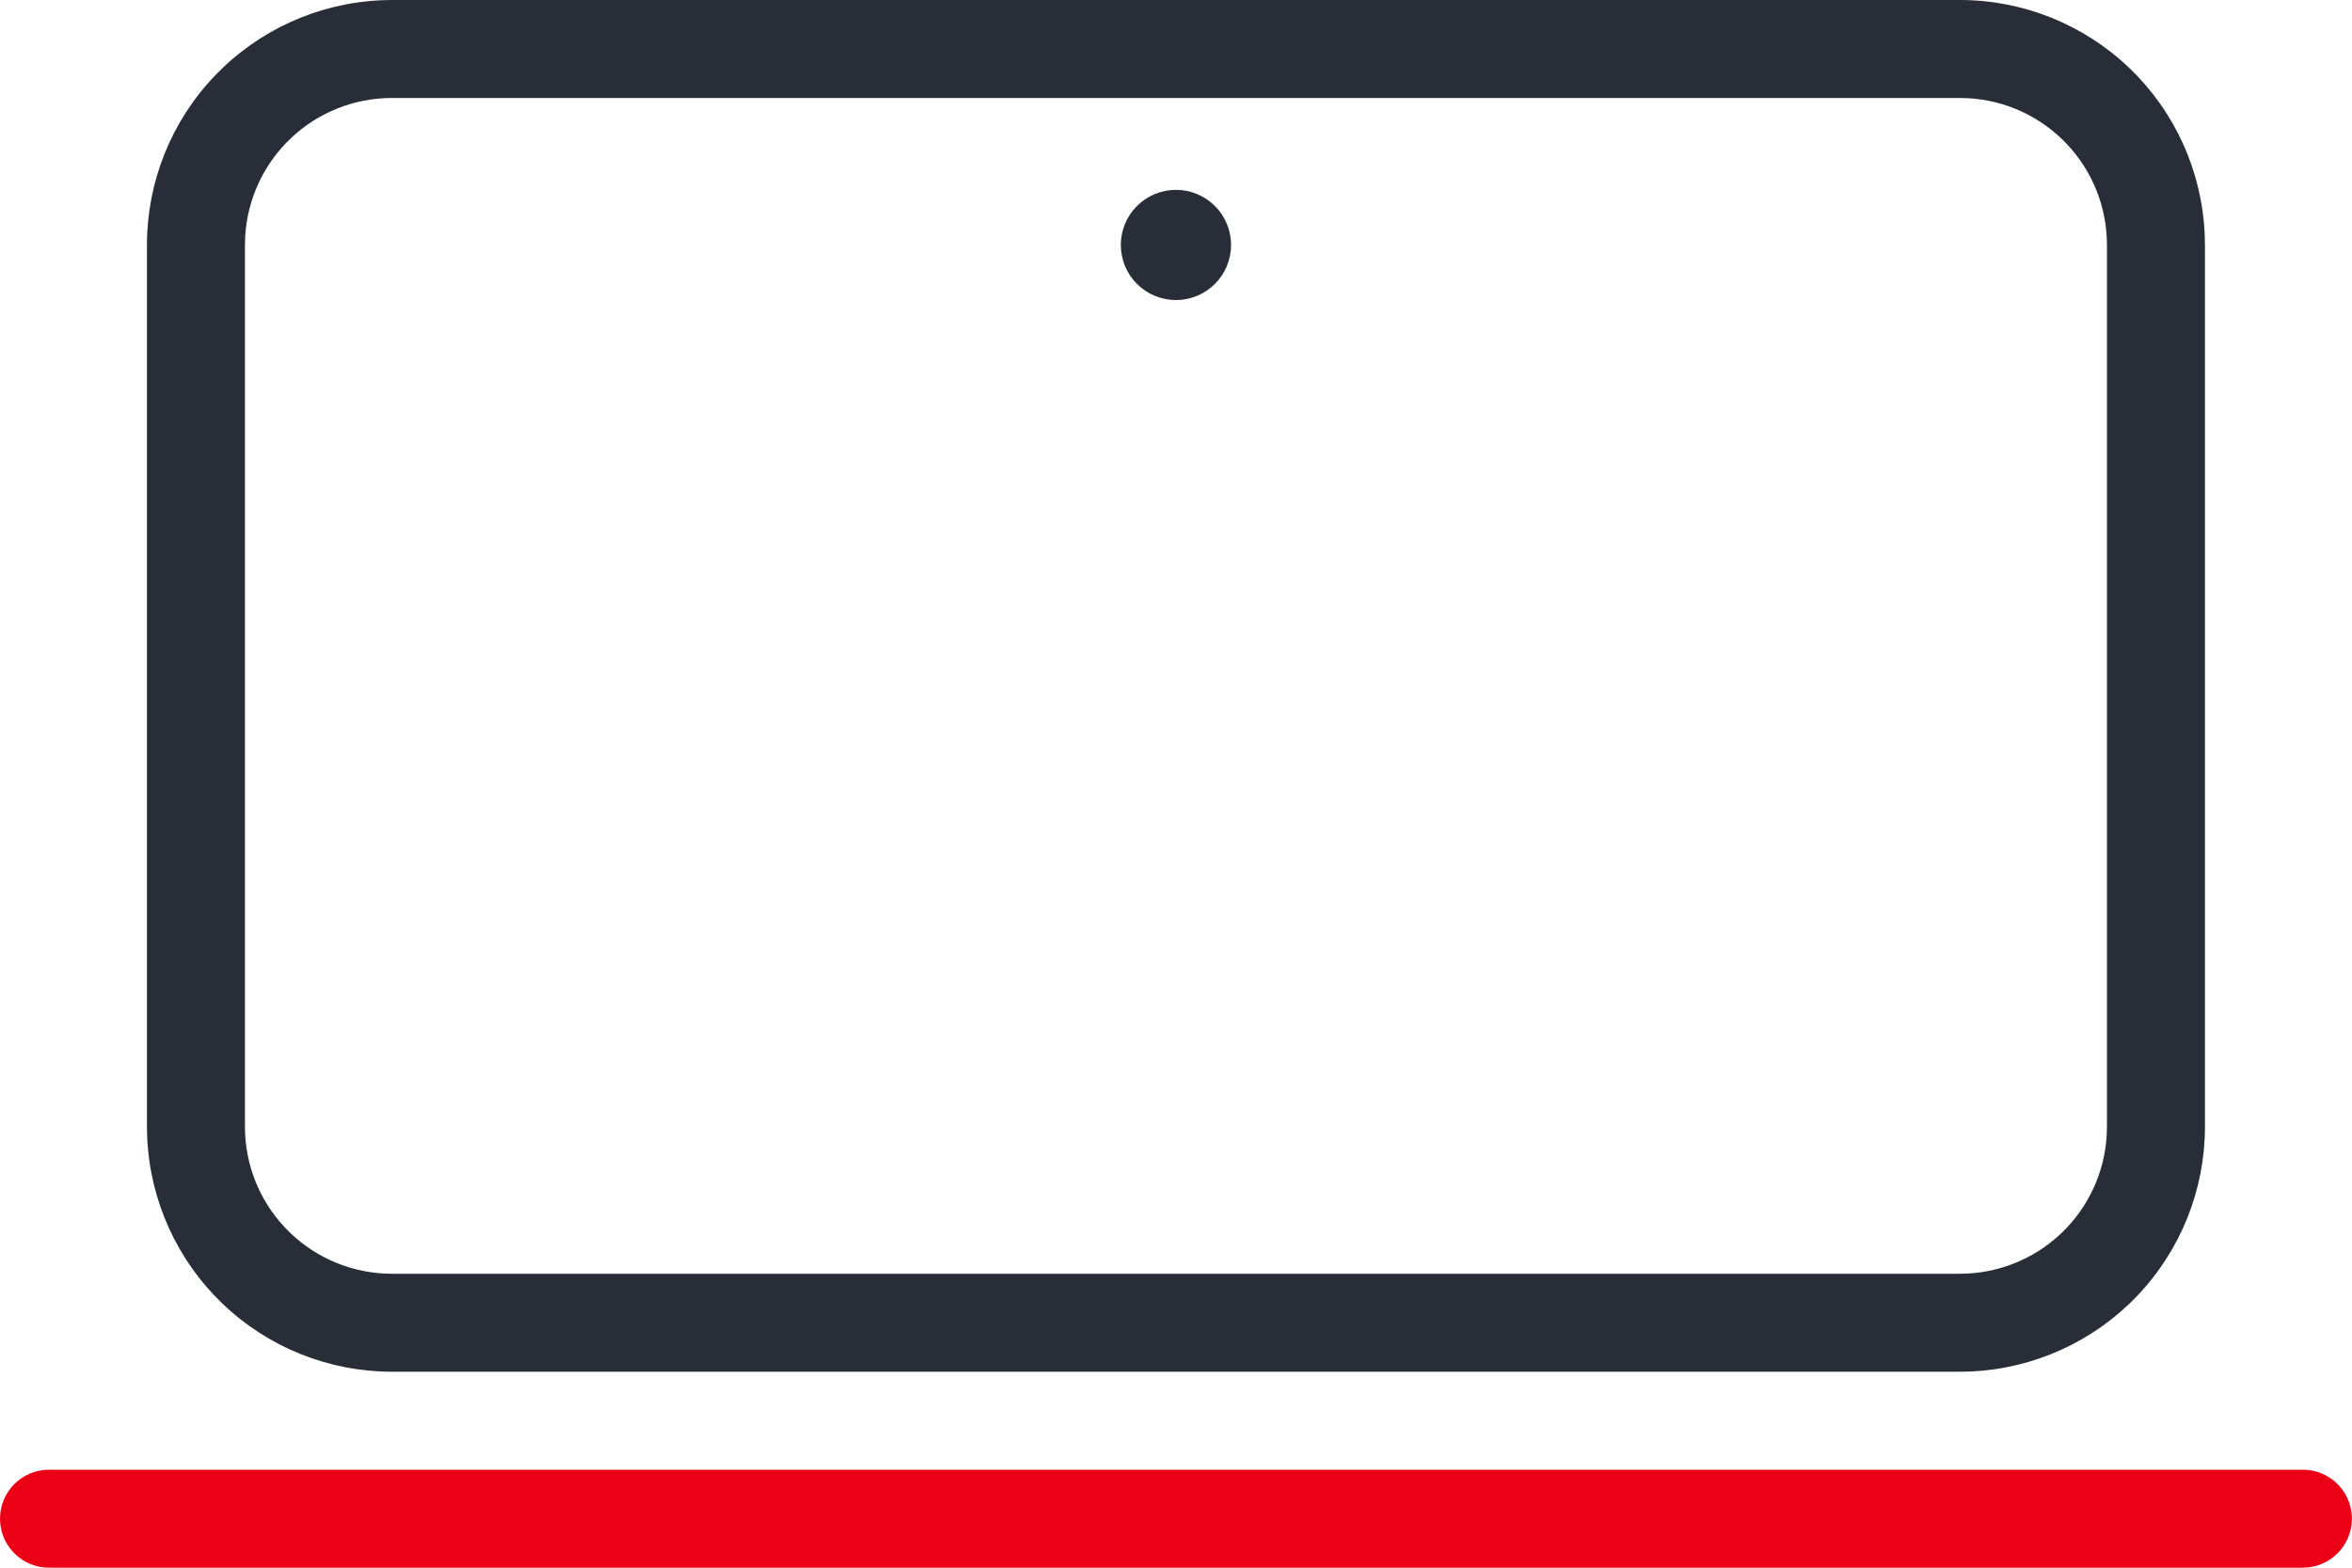
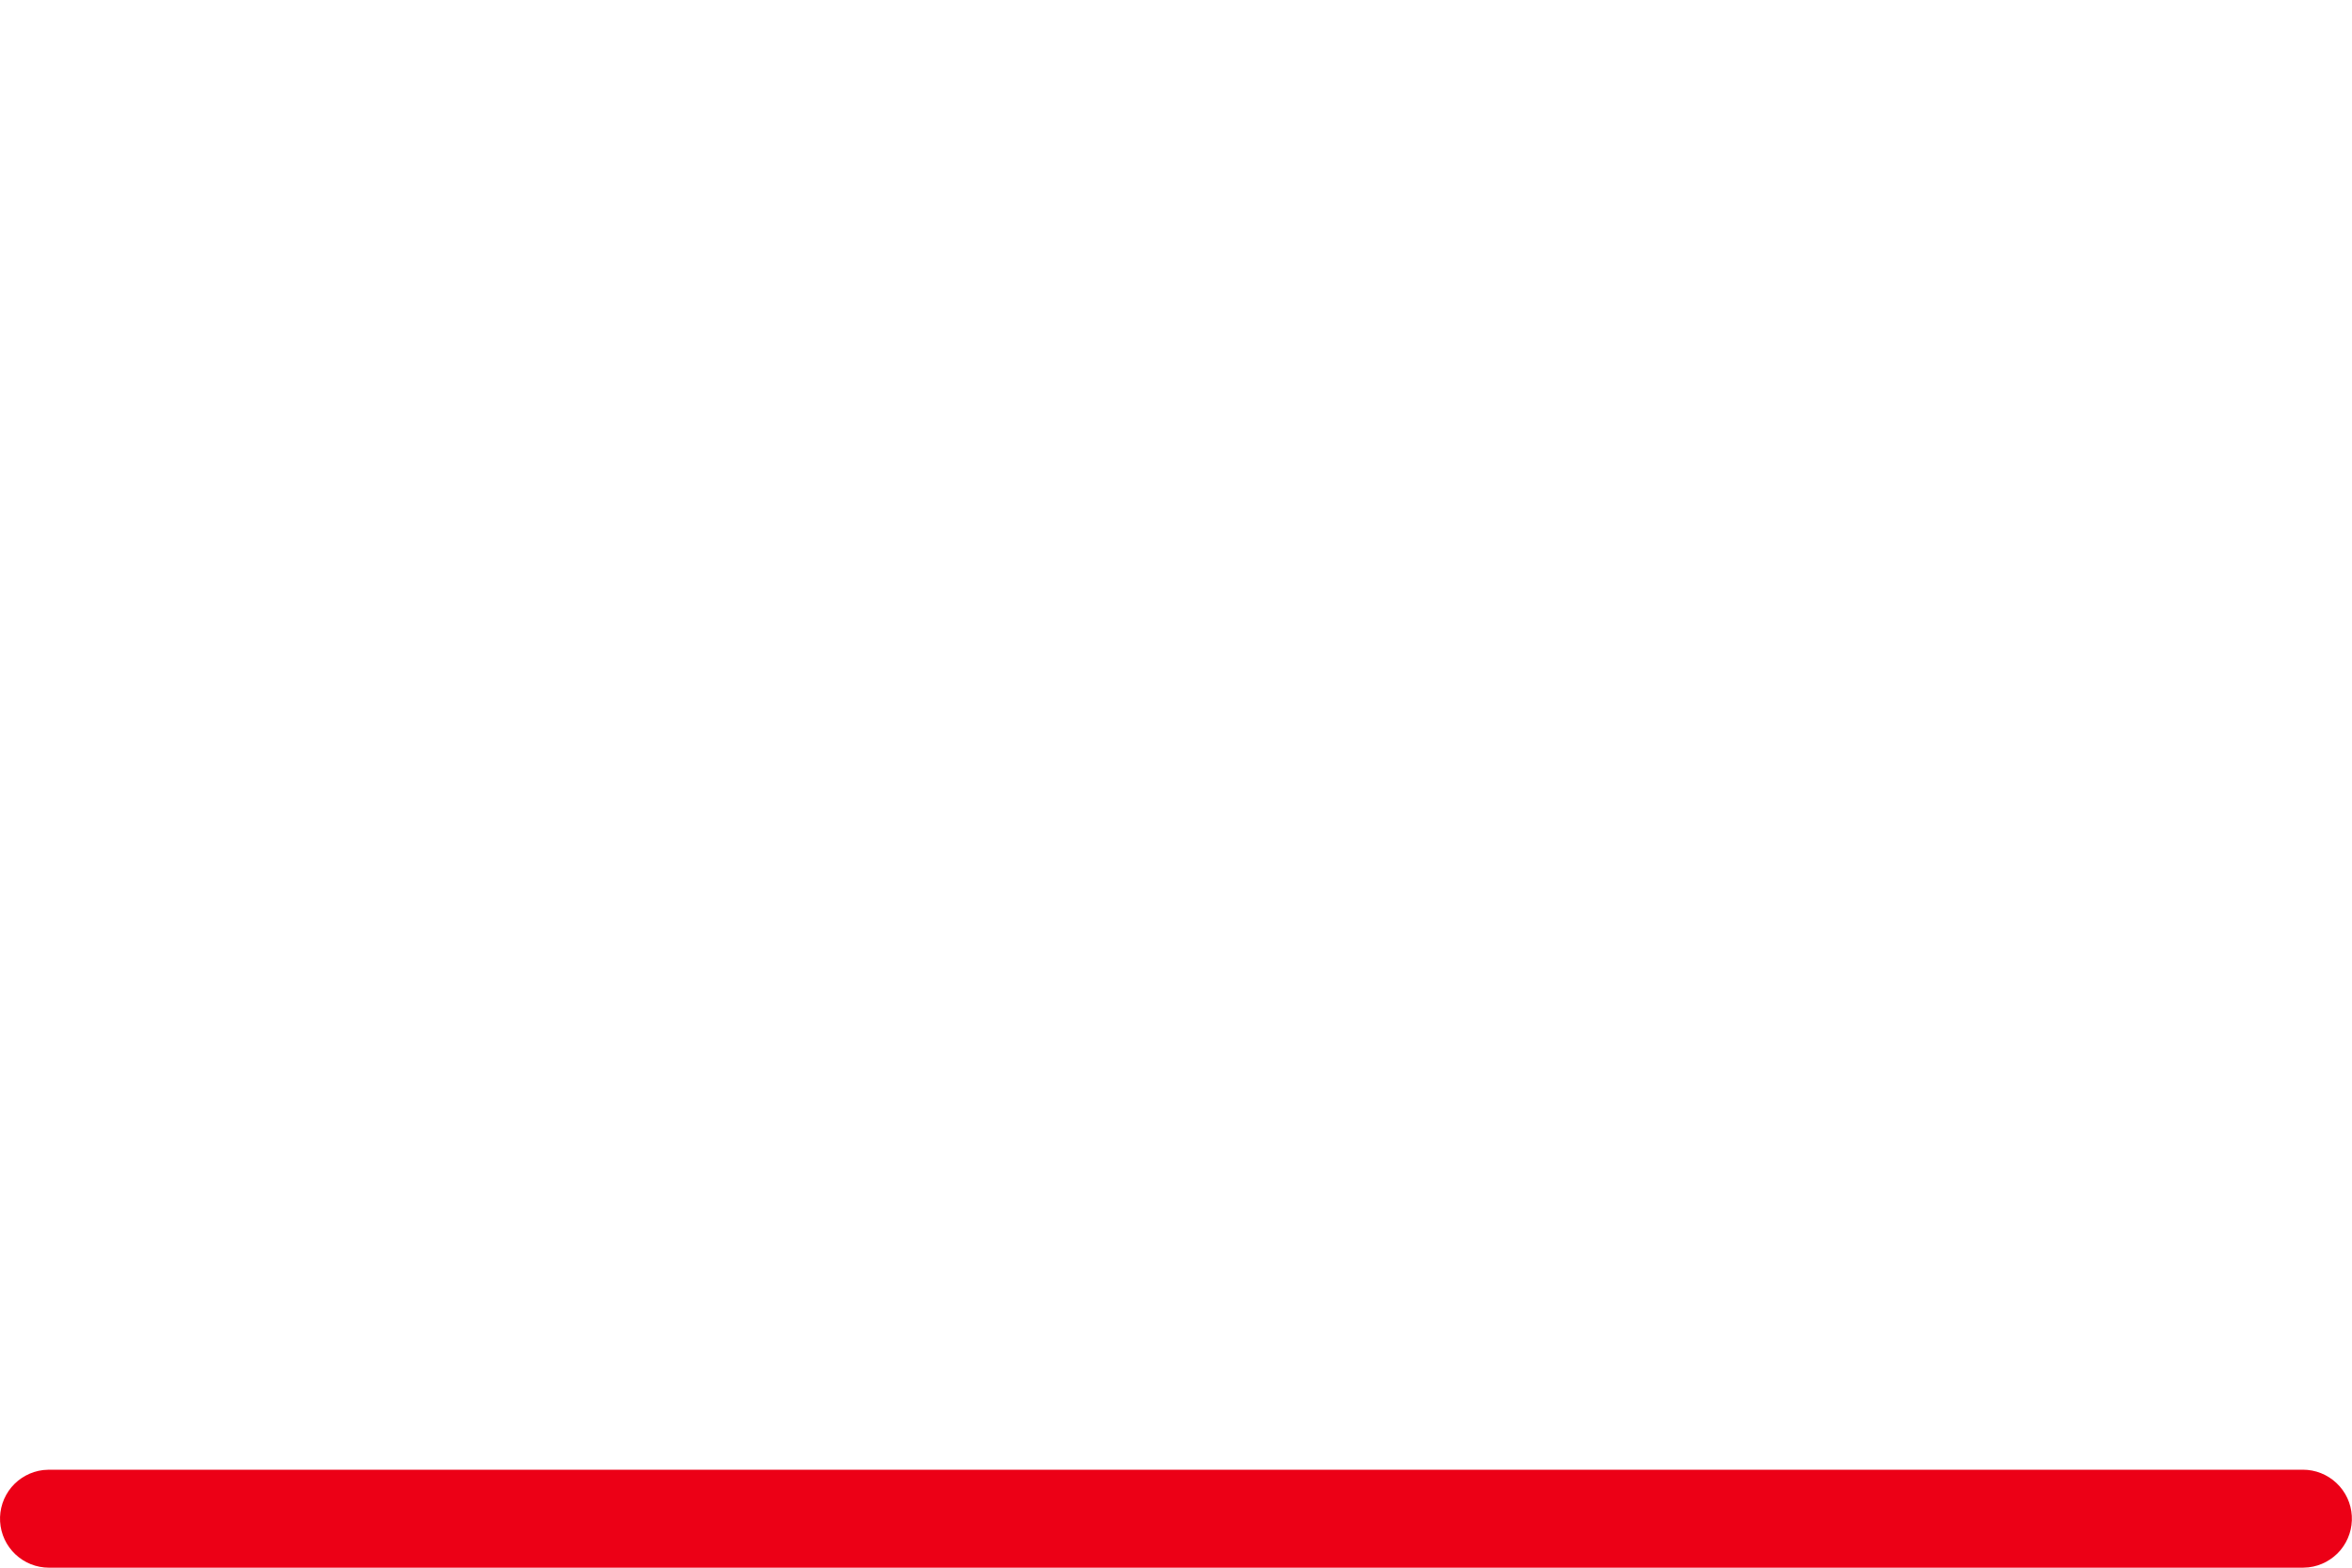
<svg xmlns="http://www.w3.org/2000/svg" width="48" height="32" viewBox="0 0 48 32" fill="none">
-   <path d="M39.999 0C41.287 7.44425e-05 42.526 0.498 43.457 1.389C44.387 2.28 44.938 3.496 44.994 4.783L44.999 5V23C44.999 24.288 44.501 25.527 43.61 26.458C42.719 27.388 41.503 27.939 40.216 27.995L39.999 28H7.999C6.71 28 5.472 27.503 4.541 26.611C3.611 25.72 3.06 24.504 3.004 23.217L2.999 23V5C2.999 3.712 3.496 2.473 4.388 1.542C5.279 0.612 6.495 0.061 7.782 0.005L7.999 0H39.999ZM39.999 2H7.999C7.234 2 6.497 2.292 5.941 2.817C5.384 3.342 5.049 4.06 5.004 4.824L4.999 5V23C4.999 23.765 5.291 24.502 5.816 25.058C6.341 25.615 7.059 25.95 7.823 25.995L7.999 26H39.999C40.764 26 41.5 25.708 42.057 25.183C42.614 24.658 42.949 23.94 42.994 23.176L42.999 23V5C42.999 4.235 42.707 3.498 42.182 2.942C41.657 2.385 40.939 2.05 40.175 2.005L39.999 2ZM23.999 3.875C24.147 3.875 24.293 3.904 24.429 3.961C24.566 4.017 24.69 4.1 24.794 4.205C24.899 4.309 24.982 4.433 25.038 4.569C25.095 4.706 25.124 4.852 25.124 5C25.124 5.148 25.095 5.294 25.038 5.431C24.982 5.567 24.899 5.691 24.794 5.795C24.69 5.9 24.566 5.983 24.429 6.039C24.293 6.096 24.147 6.125 23.999 6.125C23.701 6.125 23.414 6.006 23.203 5.795C22.992 5.585 22.874 5.298 22.874 5C22.874 4.702 22.992 4.415 23.203 4.205C23.414 3.994 23.701 3.875 23.999 3.875Z" fill="#282D37" />
  <path fill-rule="evenodd" clip-rule="evenodd" d="M46.999 30C47.254 30 47.499 30.098 47.684 30.273C47.87 30.448 47.981 30.687 47.996 30.941C48.011 31.196 47.928 31.446 47.765 31.642C47.601 31.837 47.369 31.963 47.116 31.993L46.999 32H0.999C0.744 32 0.499 31.902 0.314 31.727C0.128 31.552 0.017 31.313 0.002 31.059C-0.013 30.804 0.07 30.554 0.233 30.358C0.397 30.163 0.629 30.037 0.882 30.007L0.999 30H46.999Z" fill="#EC0016" />
</svg>